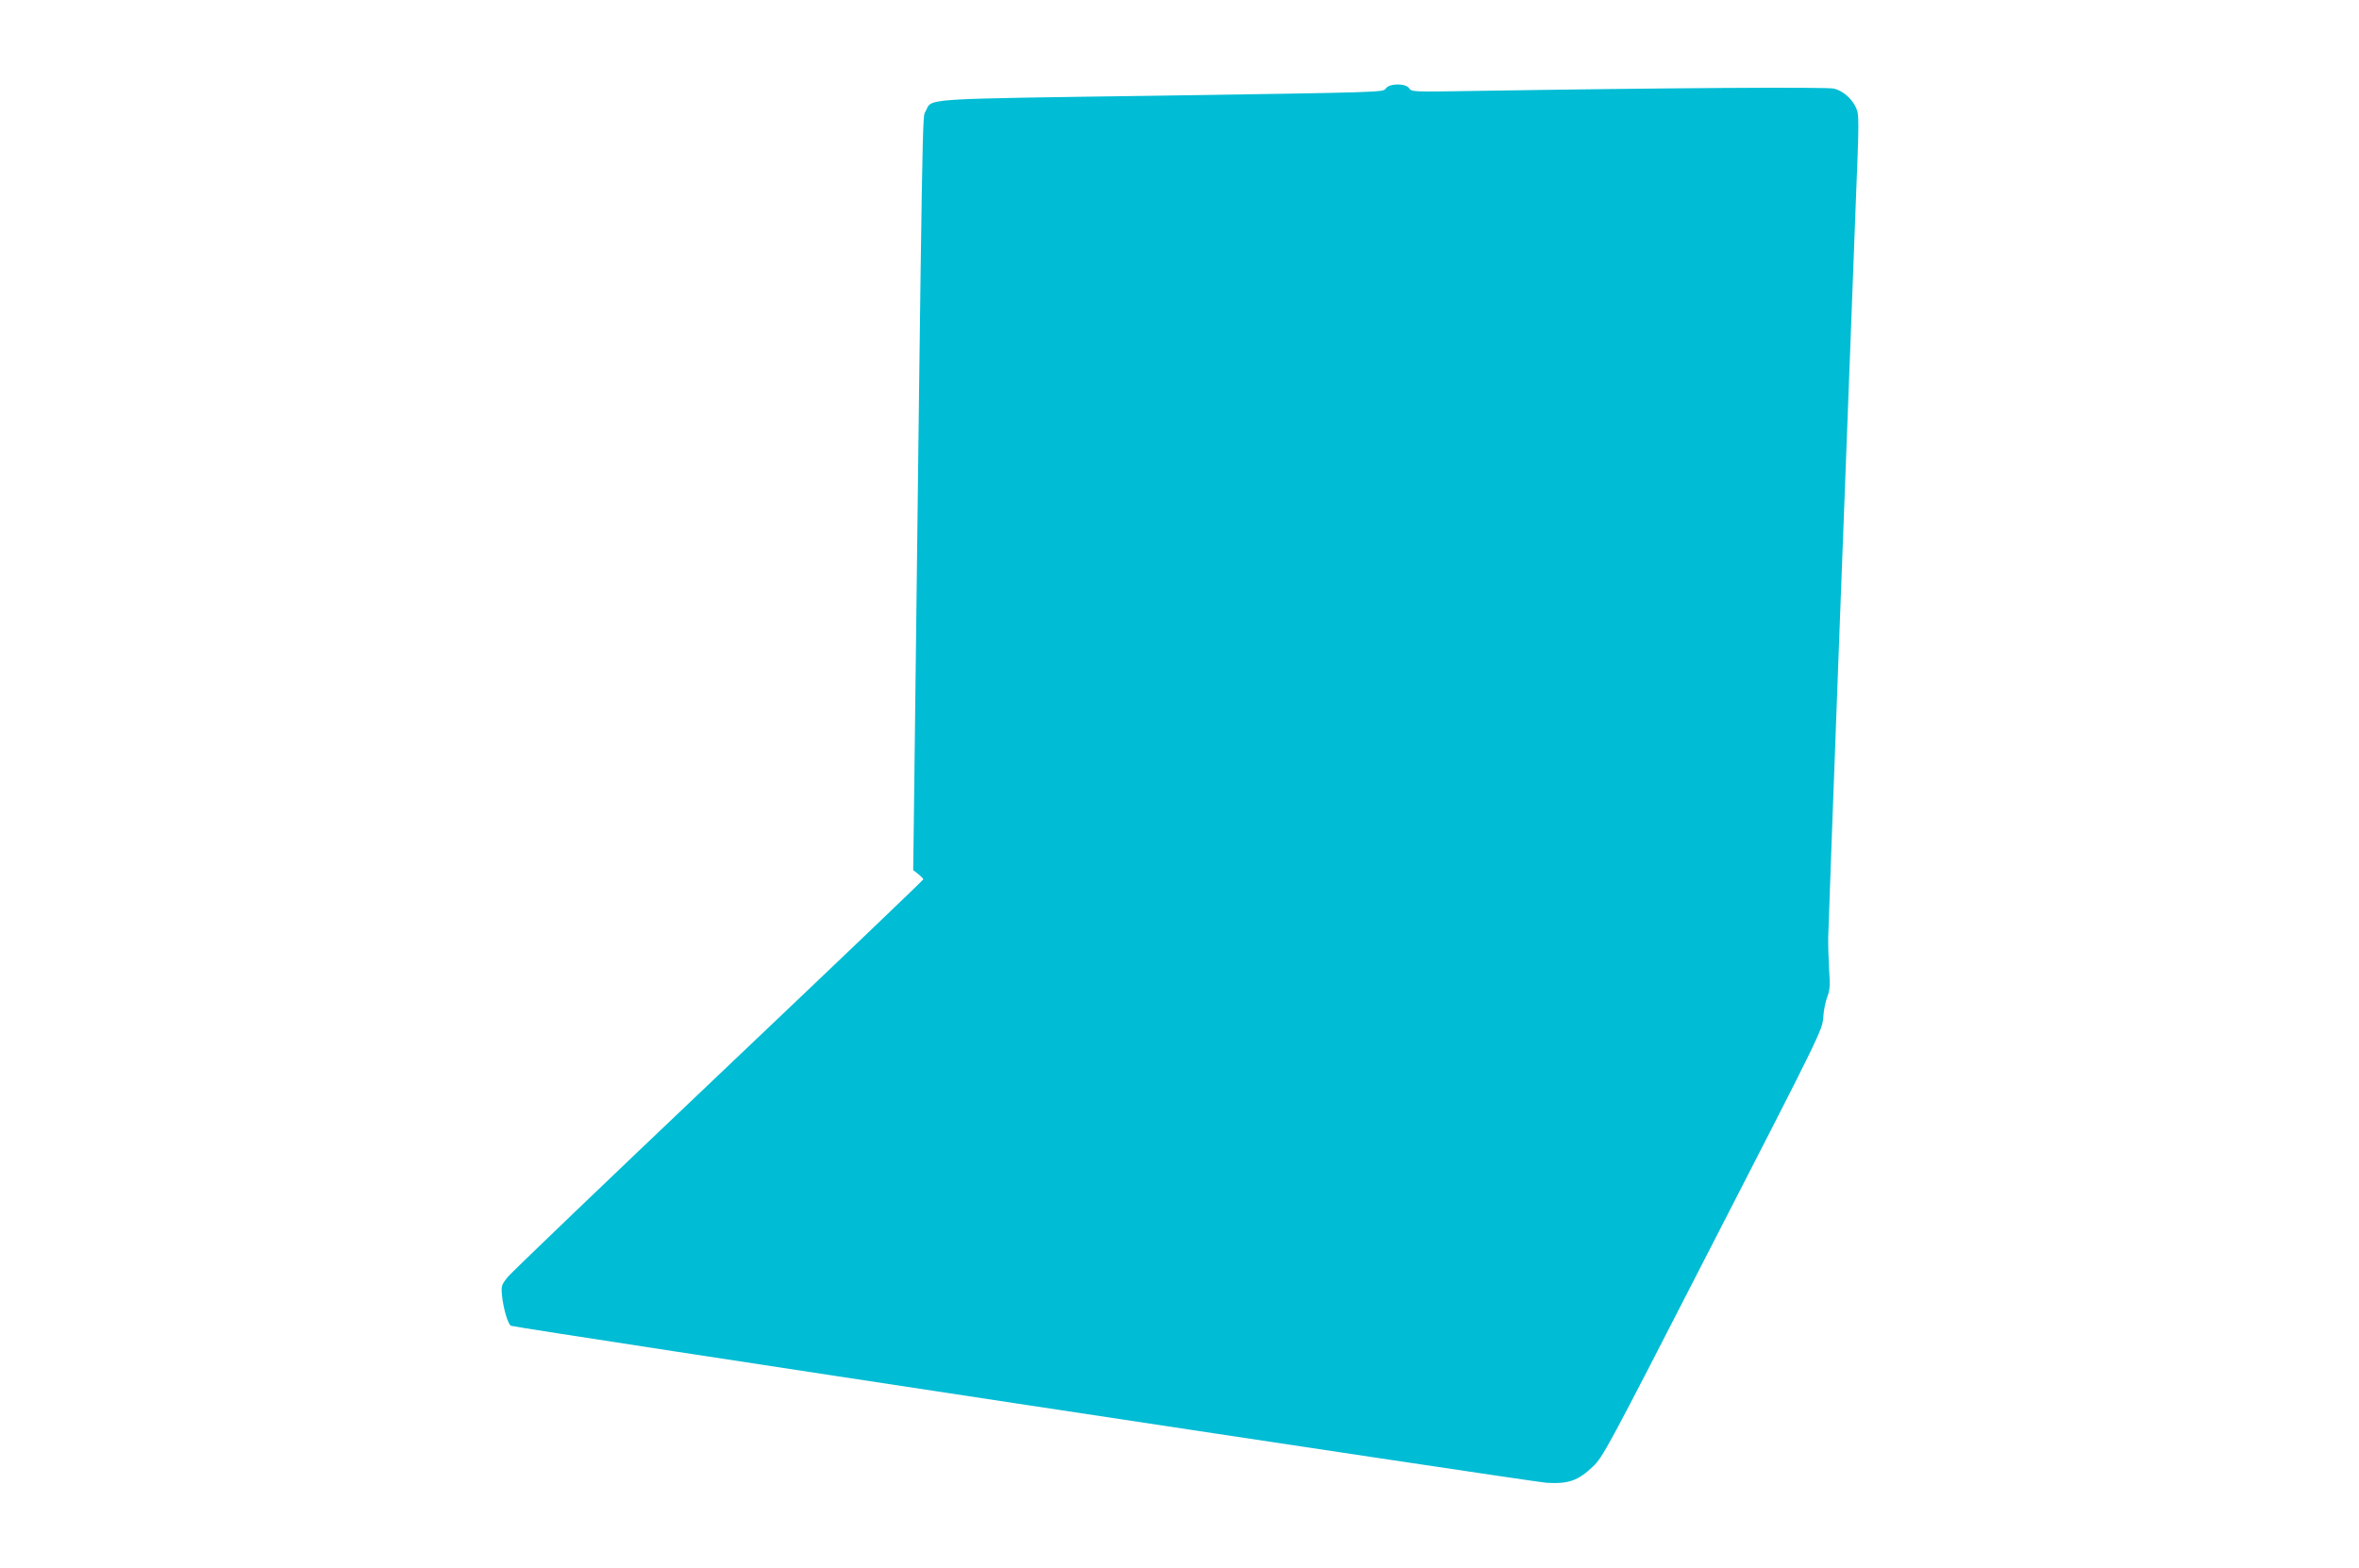
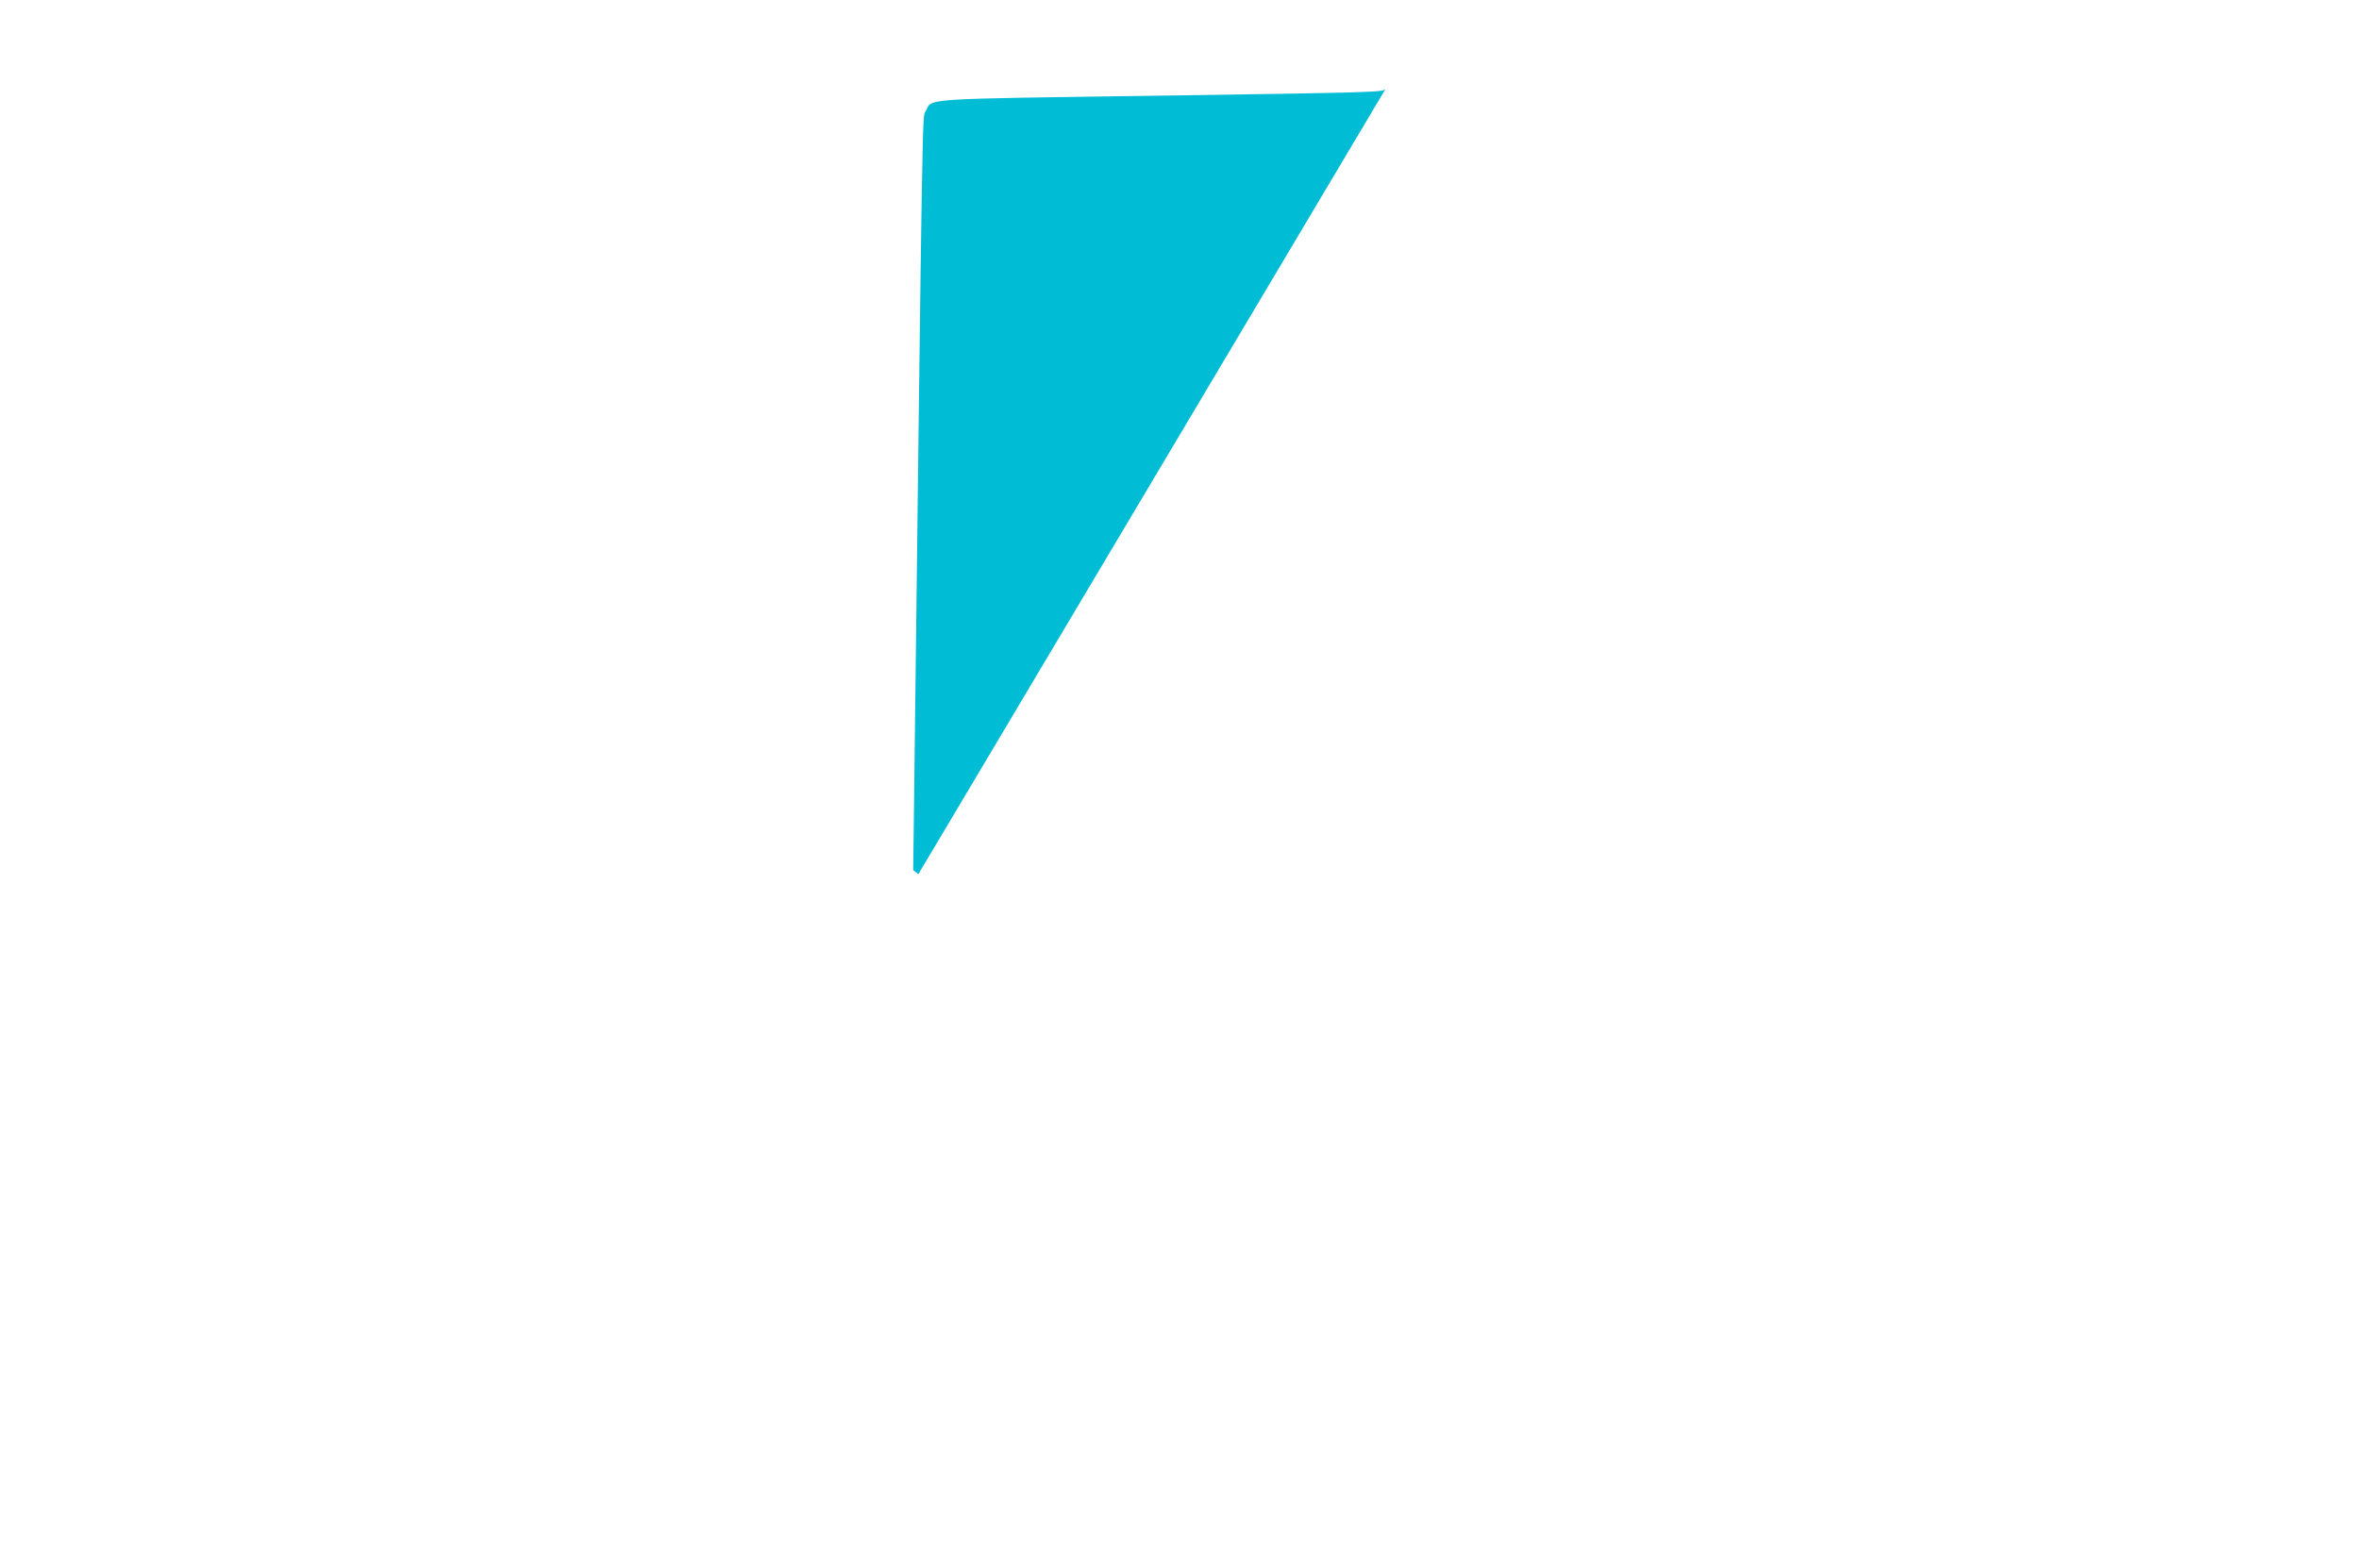
<svg xmlns="http://www.w3.org/2000/svg" version="1.0" width="1280pt" height="851pt" viewBox="0 0 1280 851" preserveAspectRatio="xMidYMid meet">
  <g transform="translate(0,851) scale(0.1,-0.1)" fill="#00bcd4" stroke="none">
-     <path d="M7519 8029 c-14 -20 -23 -20 -1214 -38 -1330 -19 -1245 -13 -1282 -84 -19 -37 -16 169 -65 -3895 l-3 -224 28 -22 c15 -12 27 -25 27 -28 0 -4 -498 -480 -1107 -1058 -610 -579 -1125 -1073 -1146 -1098 -36 -44 -38 -50 -33 -102 6 -68 33 -160 49 -165 35 -13 5545 -848 5619 -852 119 -7 171 12 249 86 58 55 72 82 653 1214 587 1142 594 1158 599 1225 2 37 12 87 22 112 14 37 16 62 10 145 -3 55 -6 136 -5 180 1 73 103 2783 149 3970 19 470 19 492 2 530 -22 49 -69 91 -119 104 -33 10 -928 4 -1985 -13 -297 -5 -308 -4 -320 14 -18 29 -109 29 -128 -1z" />
+     <path d="M7519 8029 c-14 -20 -23 -20 -1214 -38 -1330 -19 -1245 -13 -1282 -84 -19 -37 -16 169 -65 -3895 l-3 -224 28 -22 z" />
  </g>
</svg>